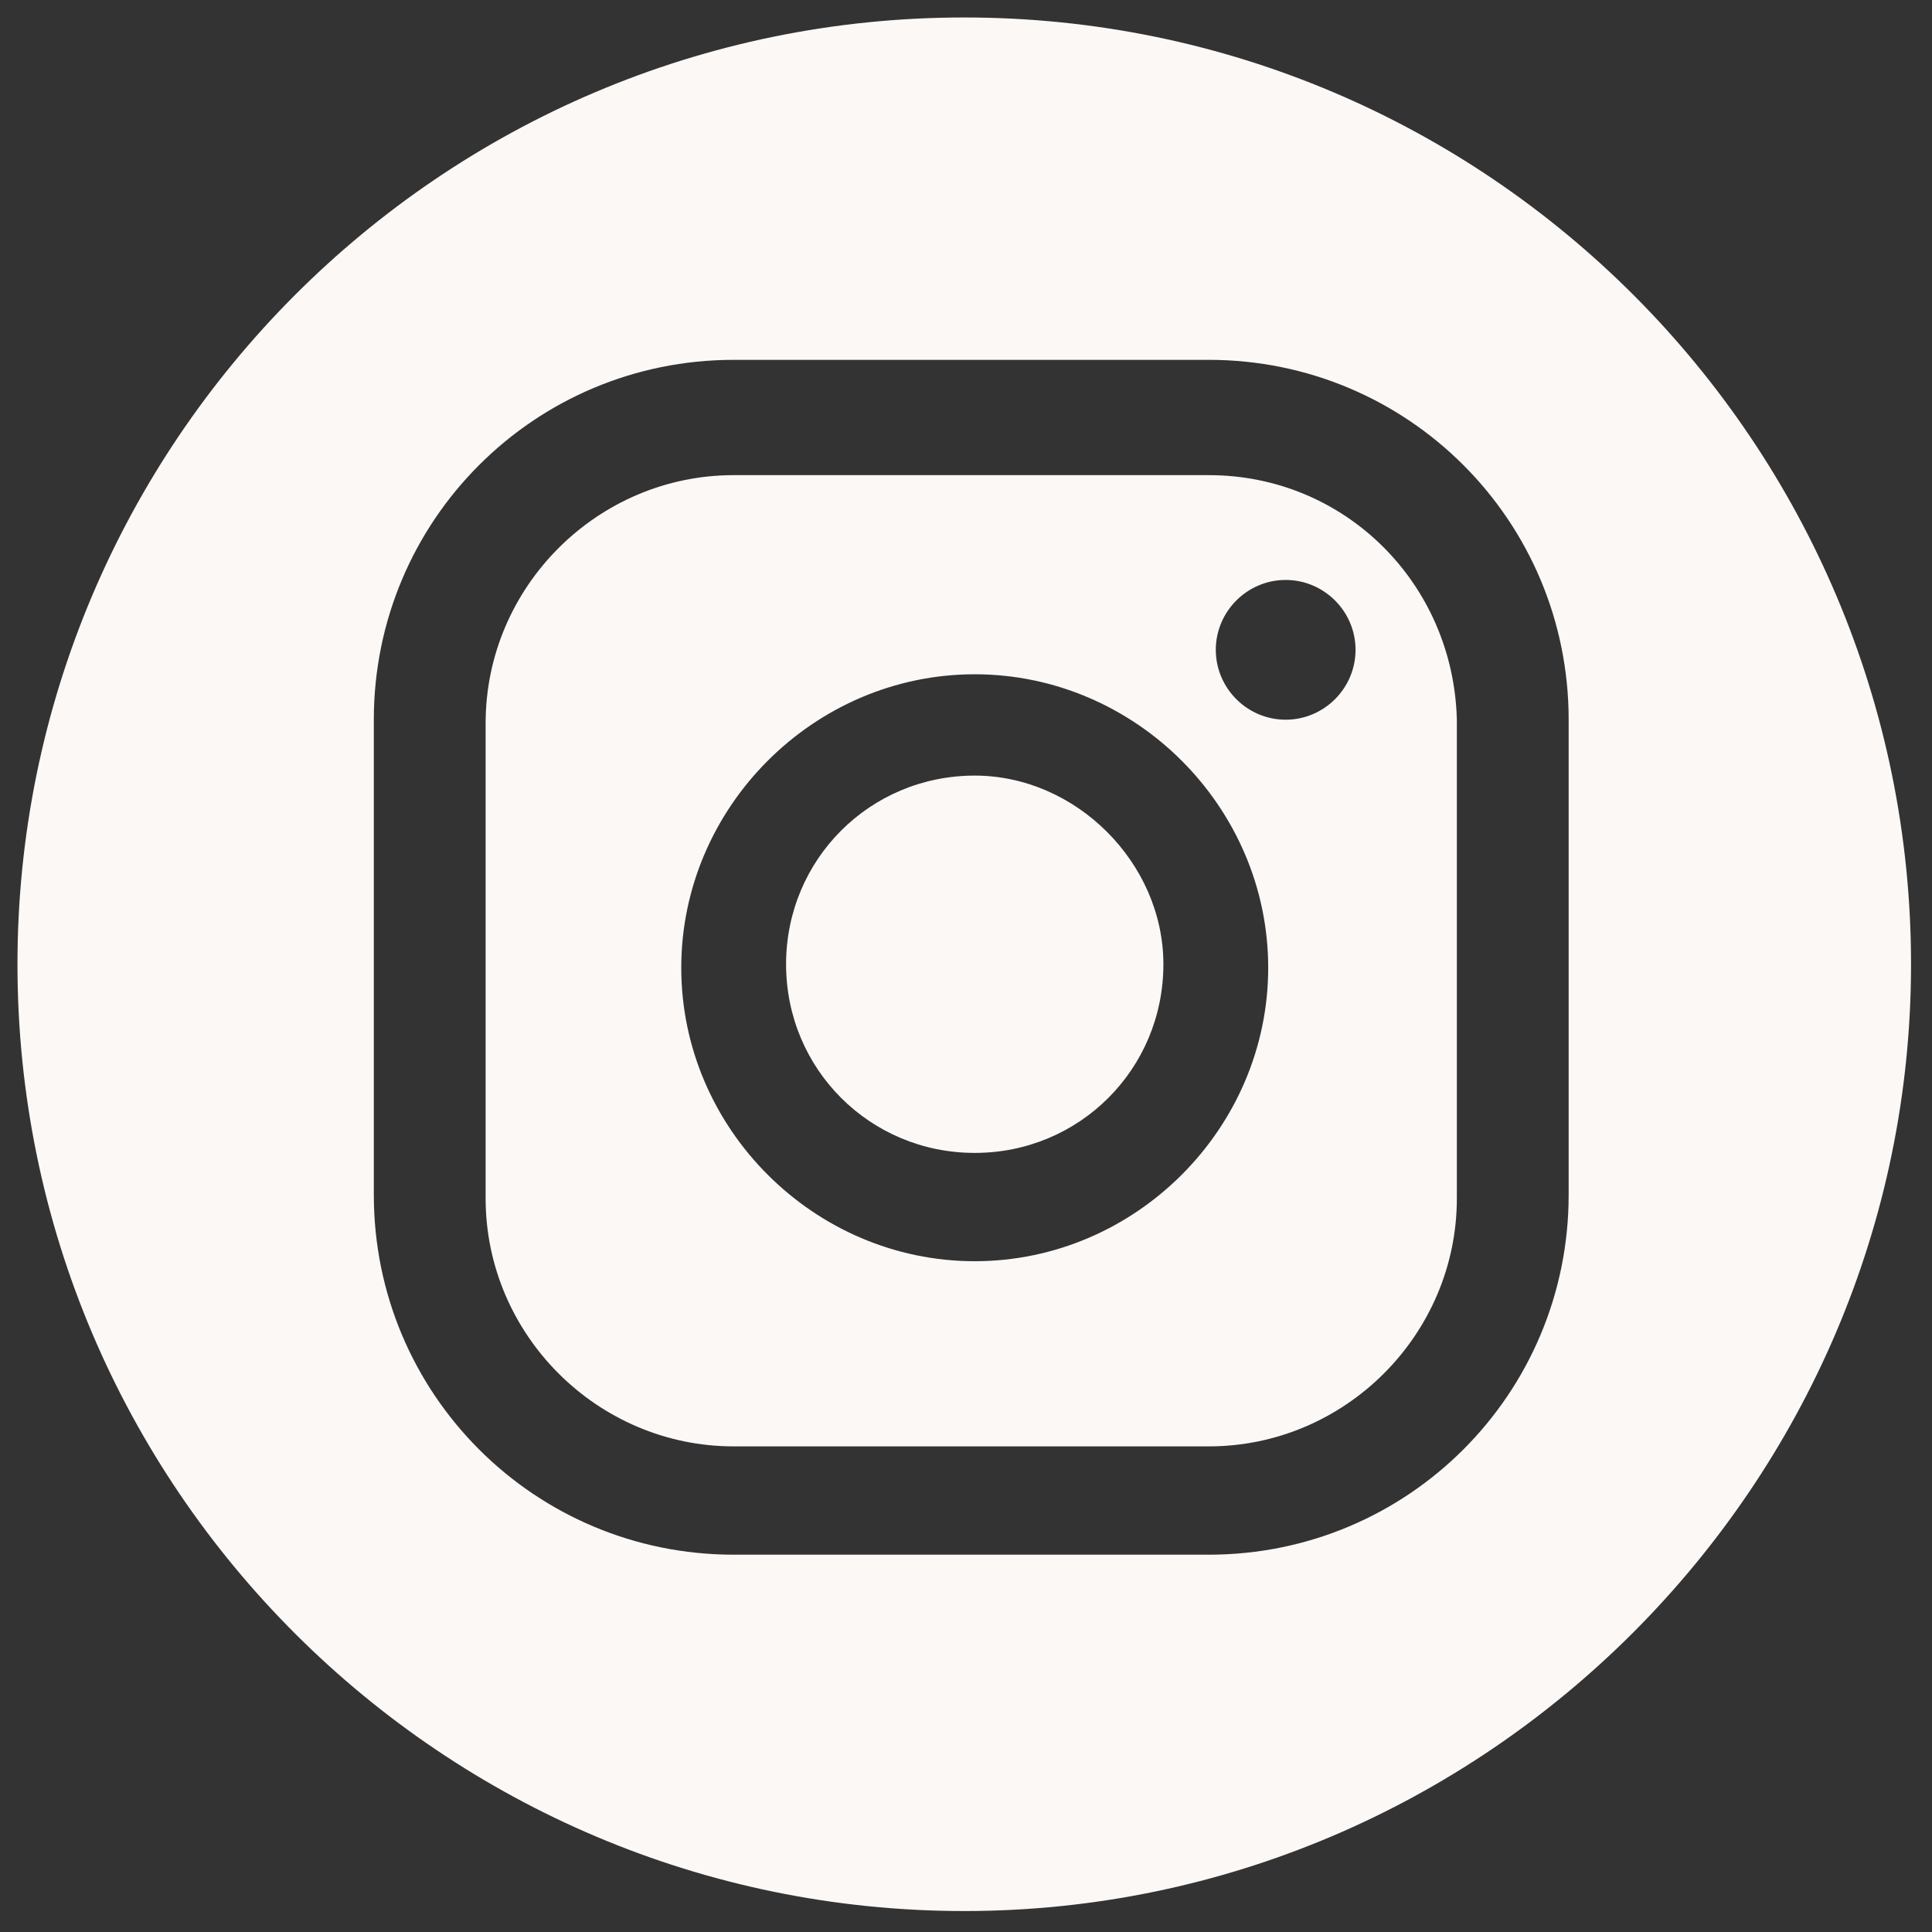
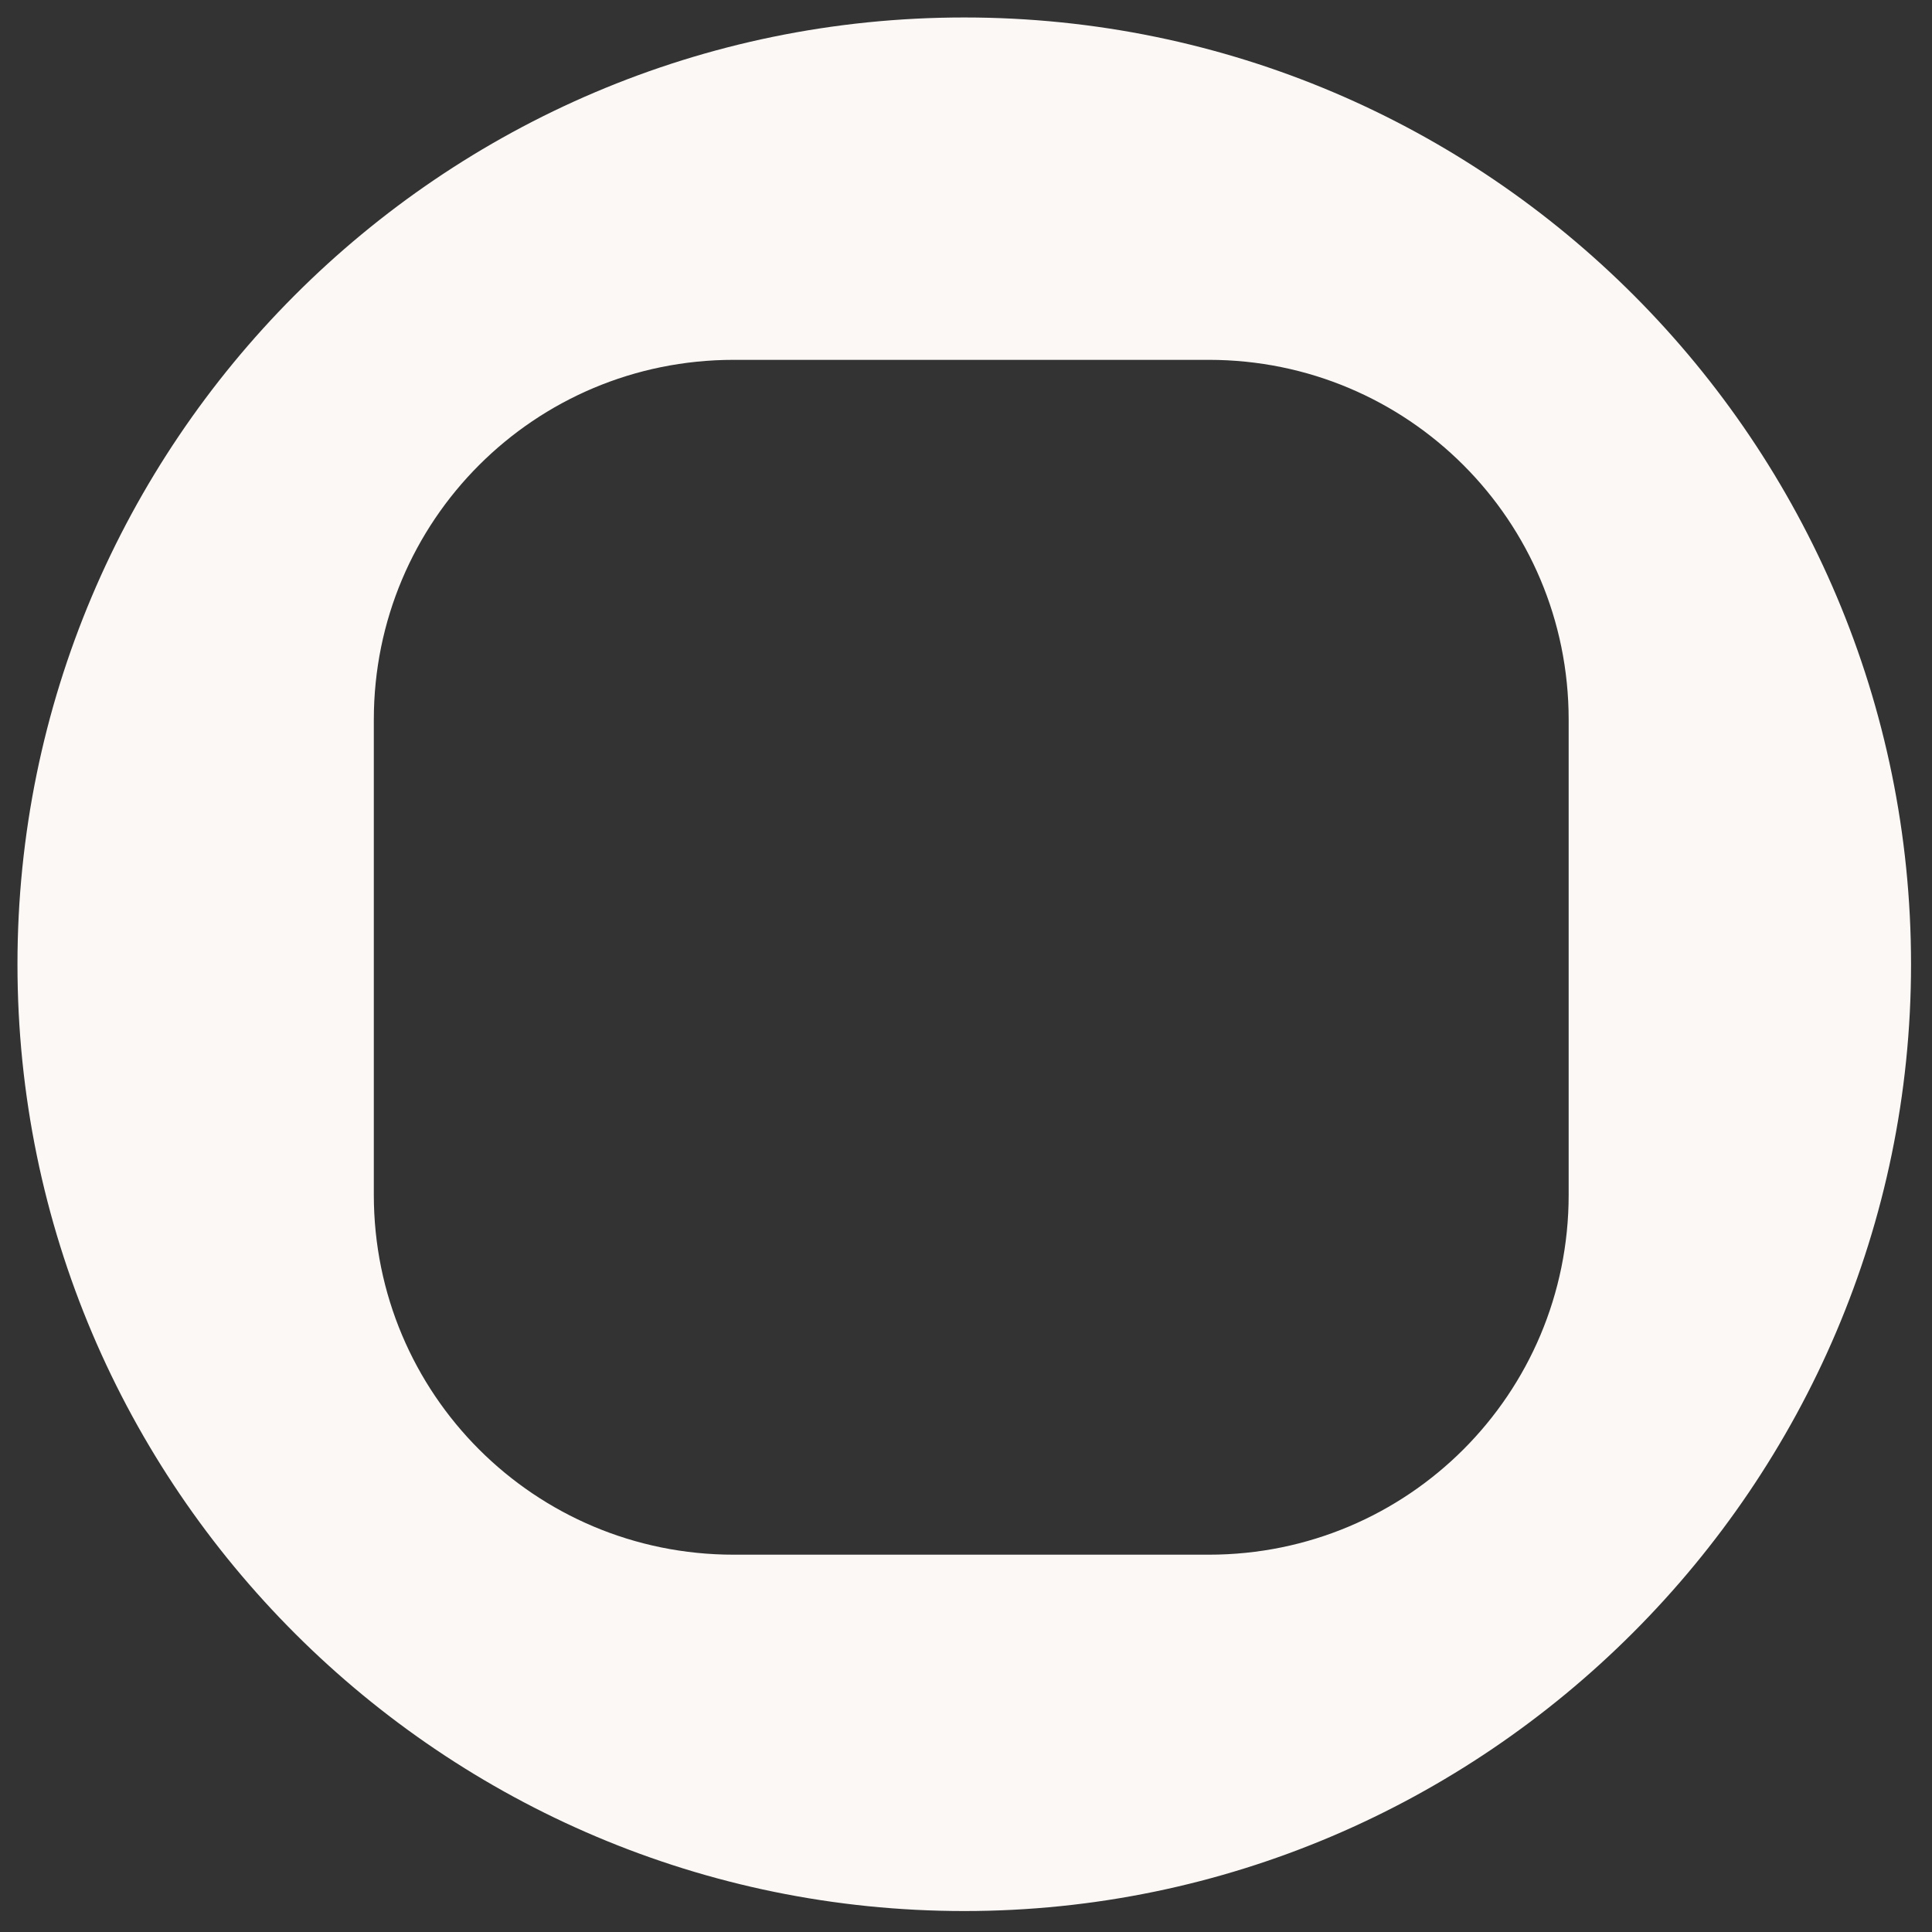
<svg xmlns="http://www.w3.org/2000/svg" id="Layer_1" x="0px" y="0px" viewBox="0 0 55.3 55.3" style="enable-background:new 0 0 55.3 55.3;" xml:space="preserve">
  <rect x="0" y="0" width="55.3" height="55.3" fill="#333333" stroke="none" />
  <style type="text/css">	.st0{fill:#FBF8F6;}</style>
  <g>
    <path class="st0" d="M27.6,0.5c-15,0-27.1,12.2-27.1,27.1c0,15,12.2,27.1,27.1,27.1s27.1-12.2,27.1-27.1   C54.7,12.7,42.6,0.5,27.6,0.5z M34.6,44.5H21c-5.7,0-10.3-4.6-10.3-10.3V20.6c0-5.7,4.6-10.3,10.3-10.3h13.6   c5.7,0,10.3,4.6,10.3,10.3v13.6C44.9,39.9,40.3,44.5,34.6,44.5z" />
-     <path class="st0" d="M34.6,13.6H21c-3.9,0-7.1,3.2-7.1,7.1v13.6c0,3.9,3.2,7.1,7.1,7.1h13.6c3.9,0,7.1-3.2,7.1-7.1V20.6   C41.6,16.7,38.5,13.6,34.6,13.6z M27.9,36.1c-4.6,0-8.4-3.8-8.4-8.4c0-4.6,3.8-8.4,8.4-8.4c4.6,0,8.4,3.8,8.4,8.4   C36.3,32.3,32.5,36.1,27.9,36.1z M36.8,20.6c-1.1,0-2-0.9-2-2s0.9-2,2-2c1.1,0,2,0.9,2,2S37.9,20.6,36.8,20.6z" />
-     <path class="st0" d="M27.9,22.2c-3,0-5.4,2.4-5.4,5.4c0,3,2.4,5.4,5.4,5.4c3,0,5.4-2.4,5.4-5.4C33.3,24.7,30.8,22.2,27.9,22.2z" />
  </g>
</svg>